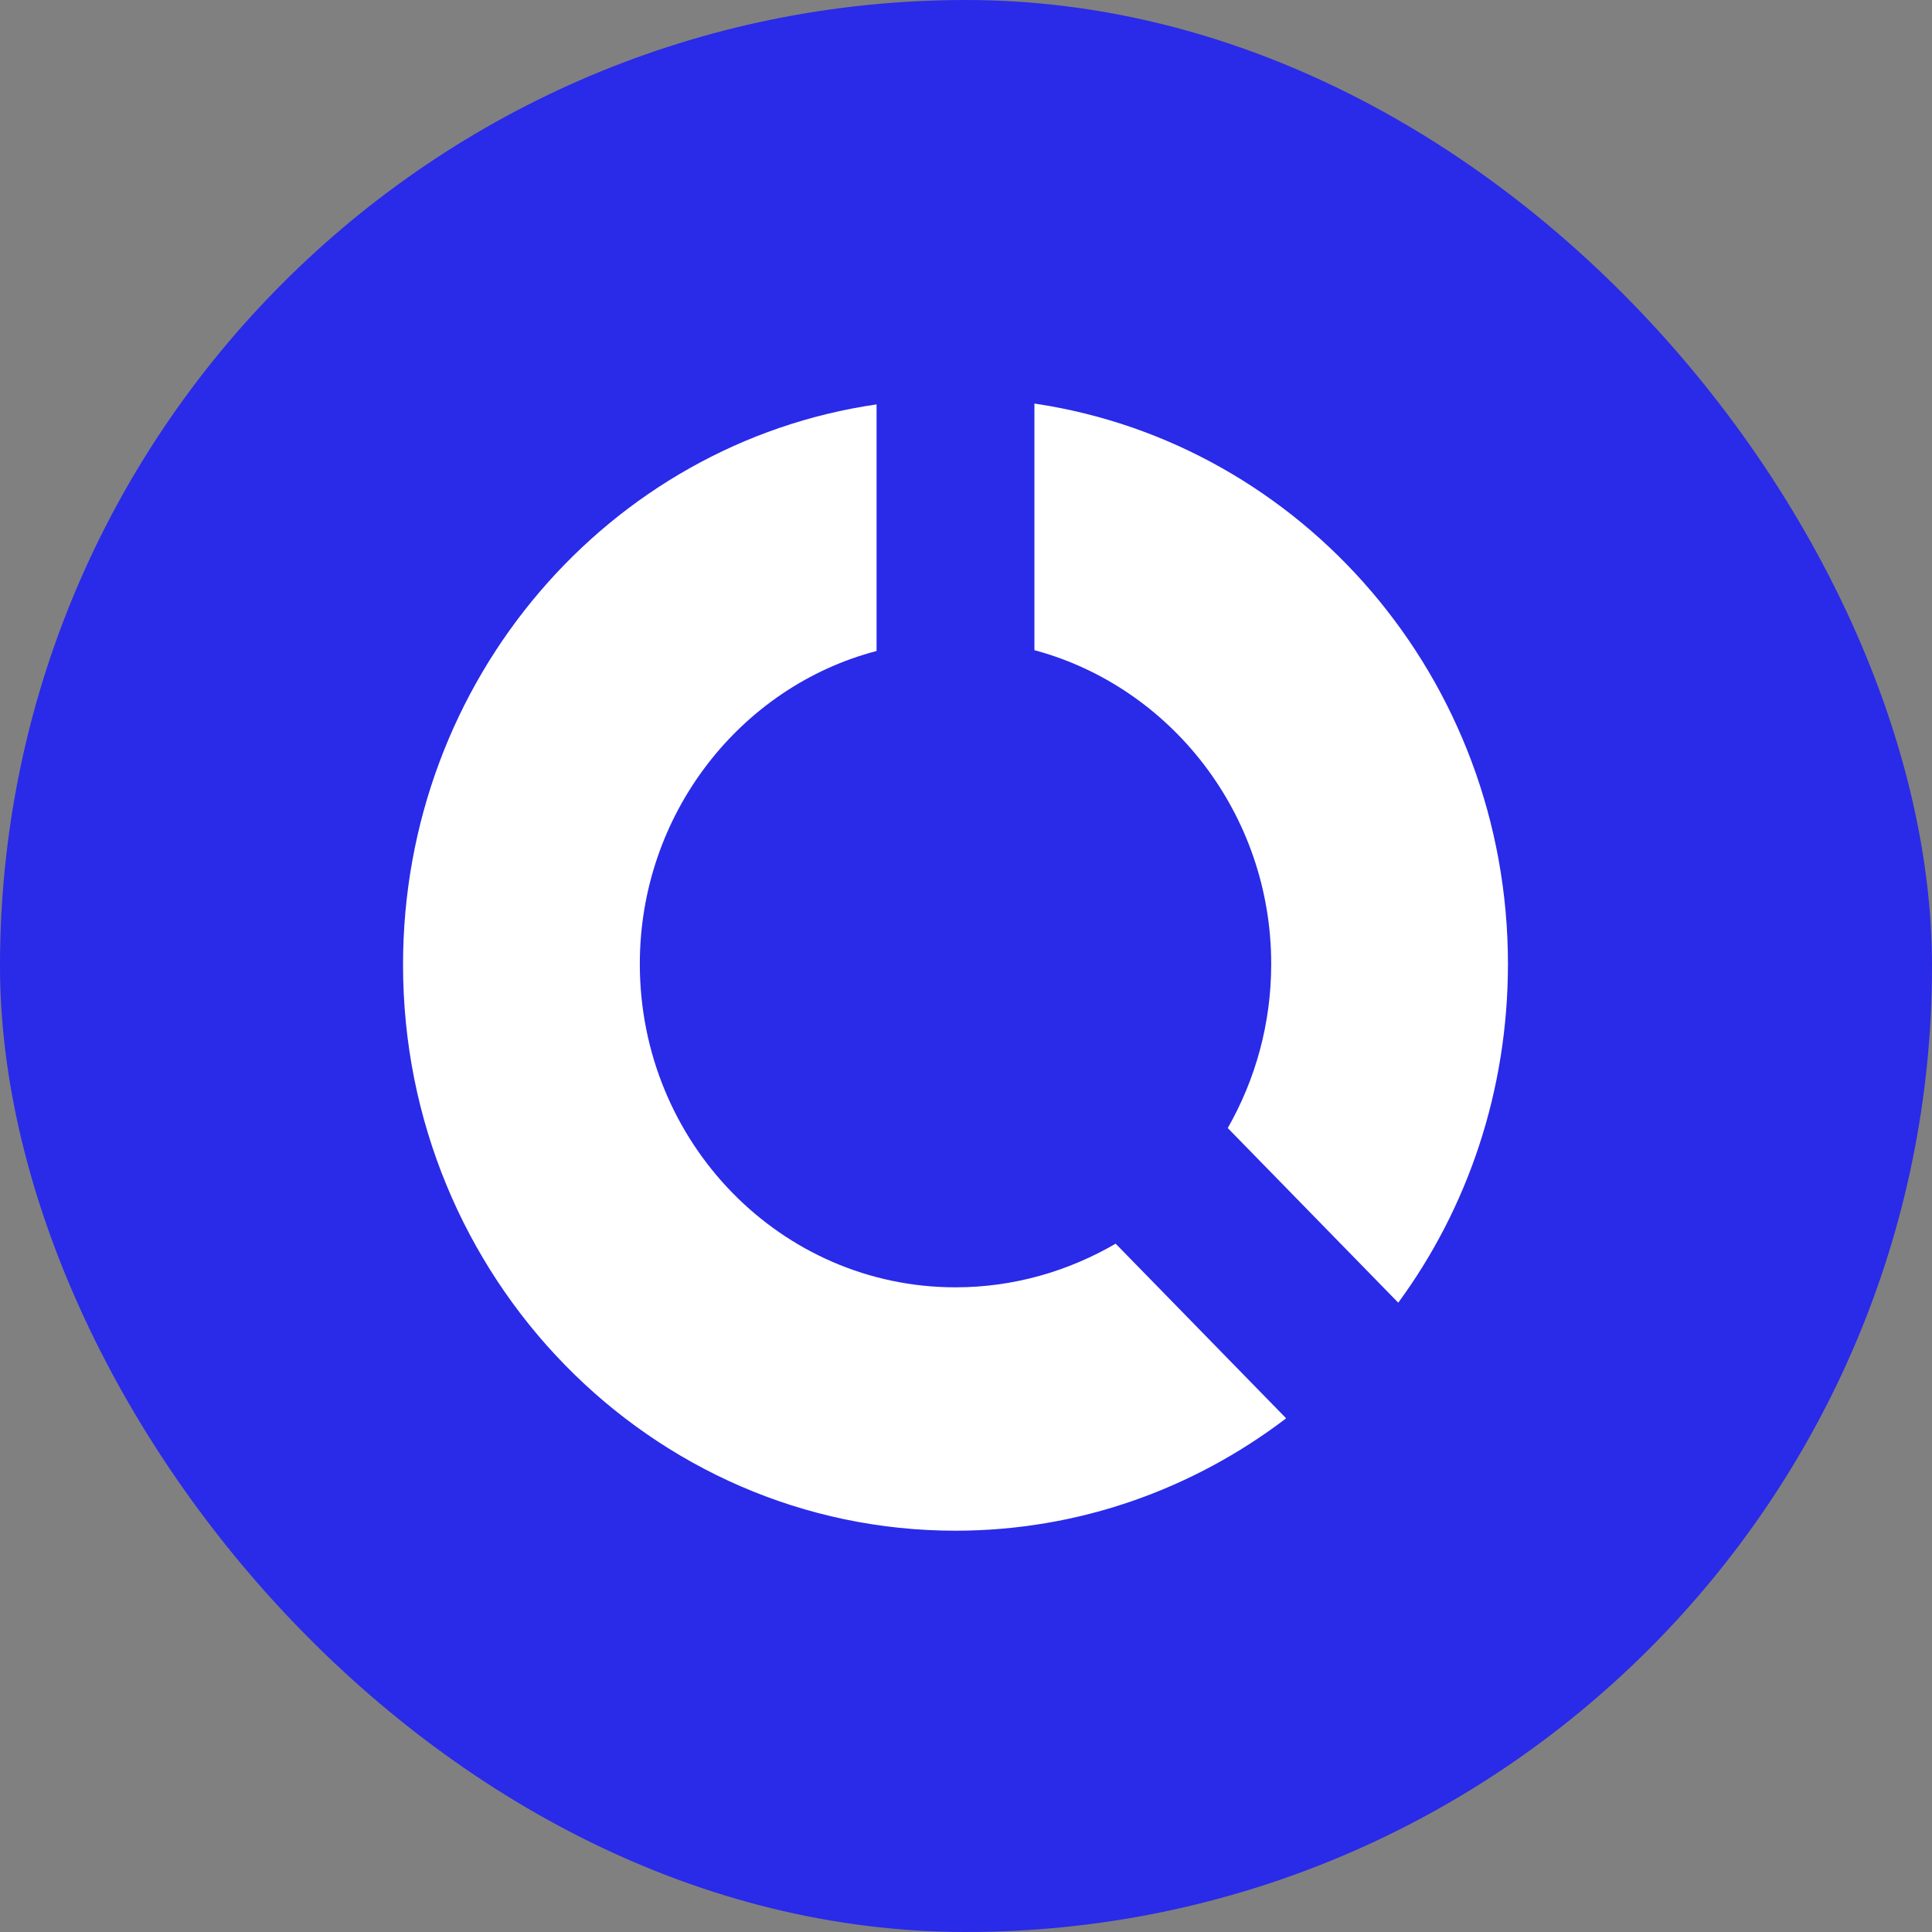
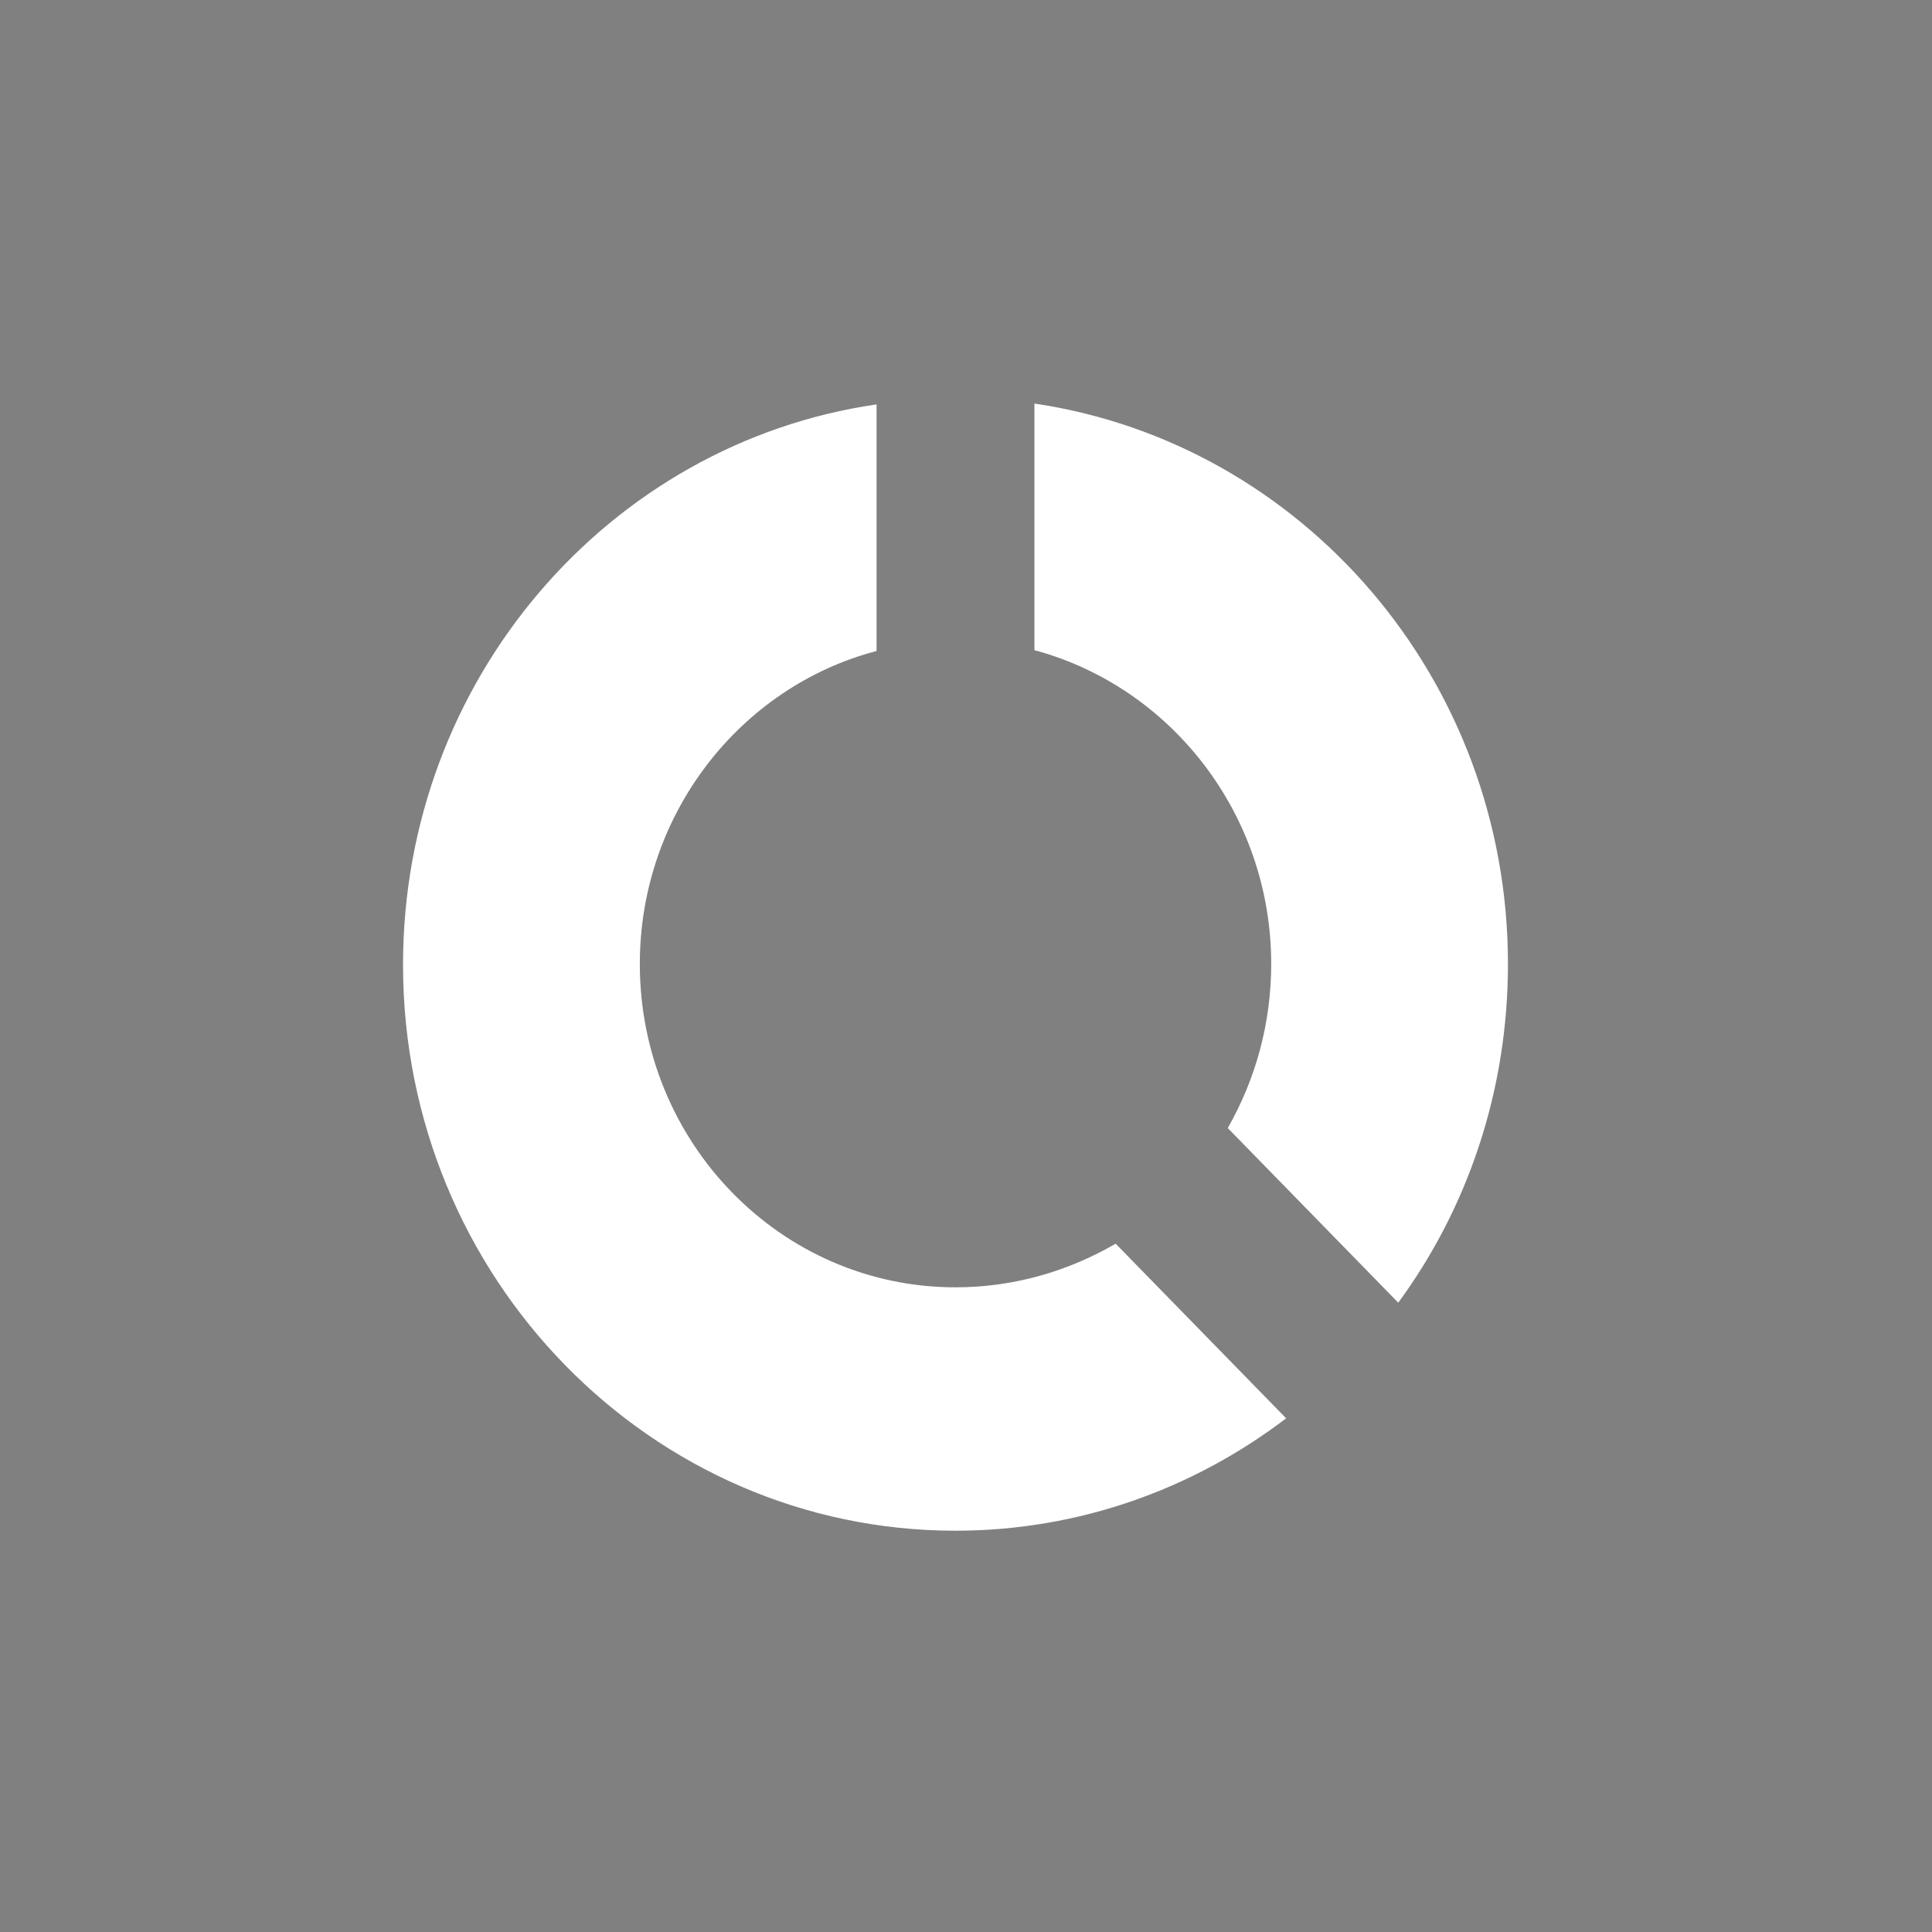
<svg xmlns="http://www.w3.org/2000/svg" width="41" height="41" viewBox="0 0 41 41" fill="none">
  <rect x="0" y="0" width="41" height="41" fill="#808080" stroke="none" />
  <g clip-path="url(#clip0_4077_6431)">
-     <rect width="41" height="41" rx="20.5" fill="#2A2AE9" />
    <path d="M20.277 27.319C16.575 27.319 13.578 24.248 13.578 20.456C13.578 17.264 15.721 14.57 18.602 13.815V8.582C12.924 9.405 8.553 14.416 8.553 20.473C8.553 27.113 13.812 32.484 20.277 32.484C22.906 32.484 25.334 31.592 27.294 30.099L23.676 26.393C22.672 26.976 21.516 27.319 20.277 27.319Z" fill="white" />
    <path d="M26.977 20.456C26.977 21.725 26.642 22.909 26.055 23.939L29.673 27.645C31.147 25.638 32.001 23.15 32.001 20.456C32.001 14.399 27.63 9.405 21.952 8.564V13.798C24.833 14.57 26.977 17.264 26.977 20.456Z" fill="white" />
  </g>
  <defs>
    <clipPath id="clip0_4077_6431">
      <rect width="41" height="41" fill="white" />
    </clipPath>
  </defs>
</svg>